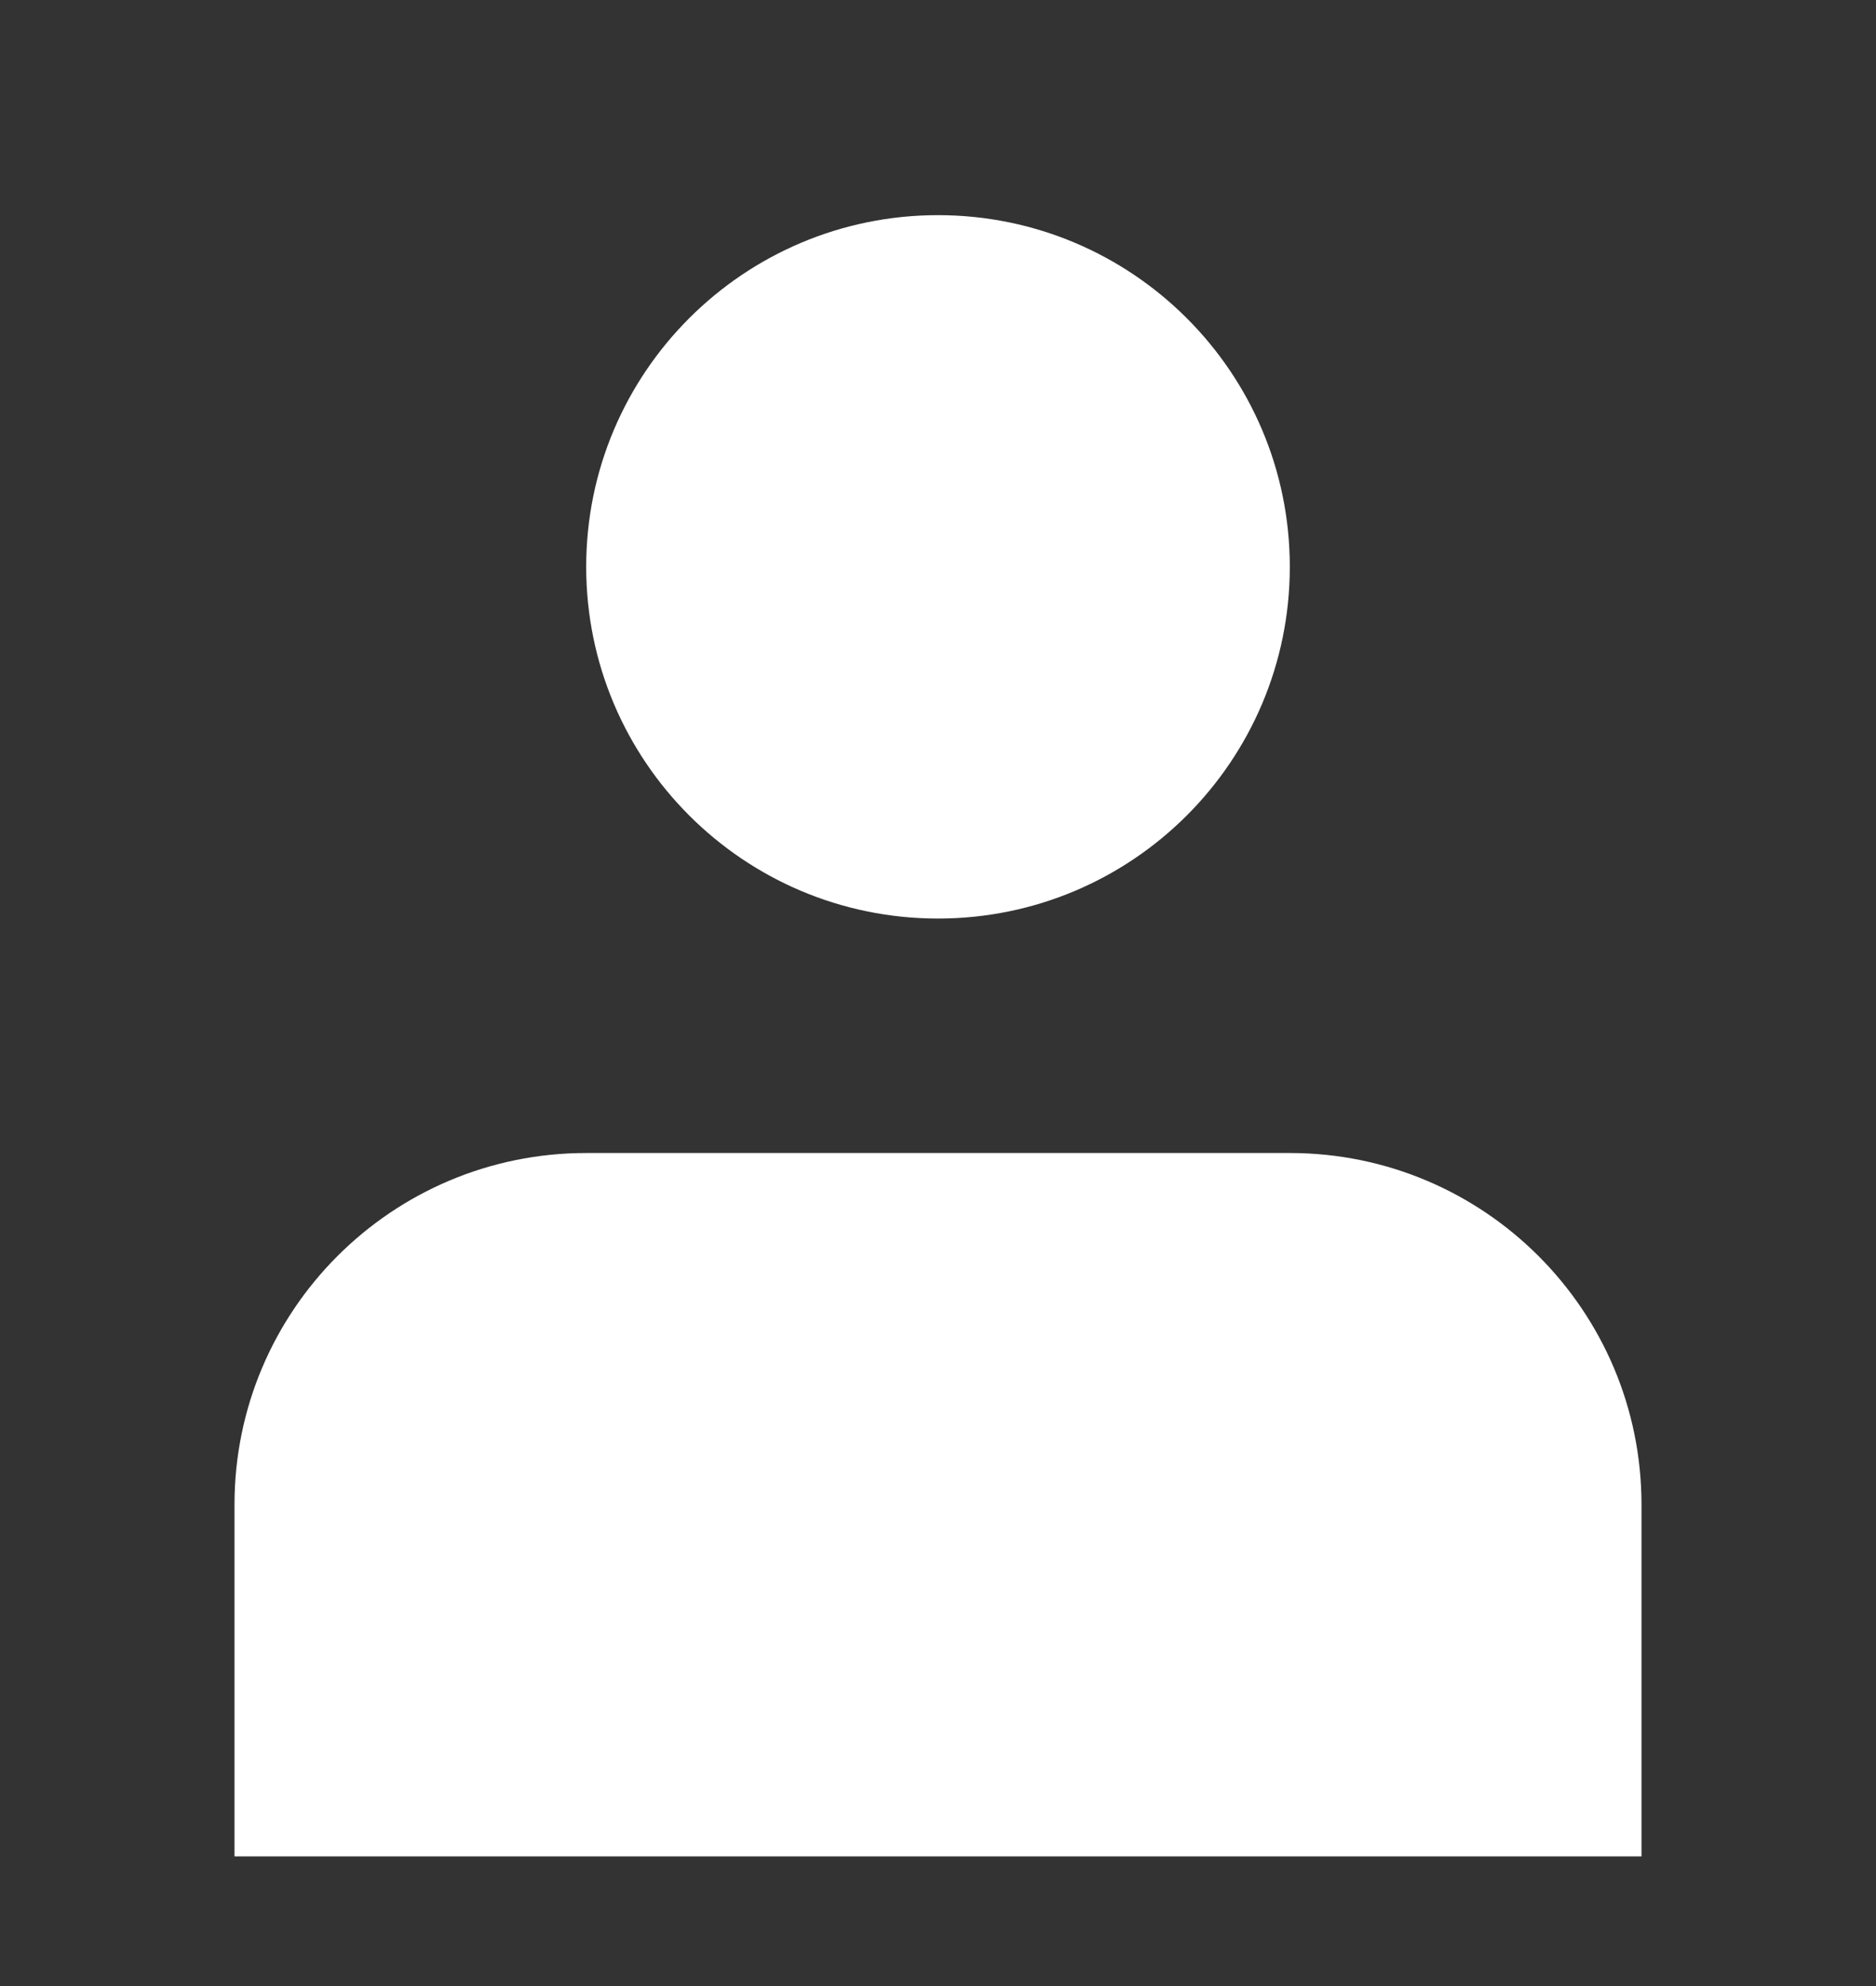
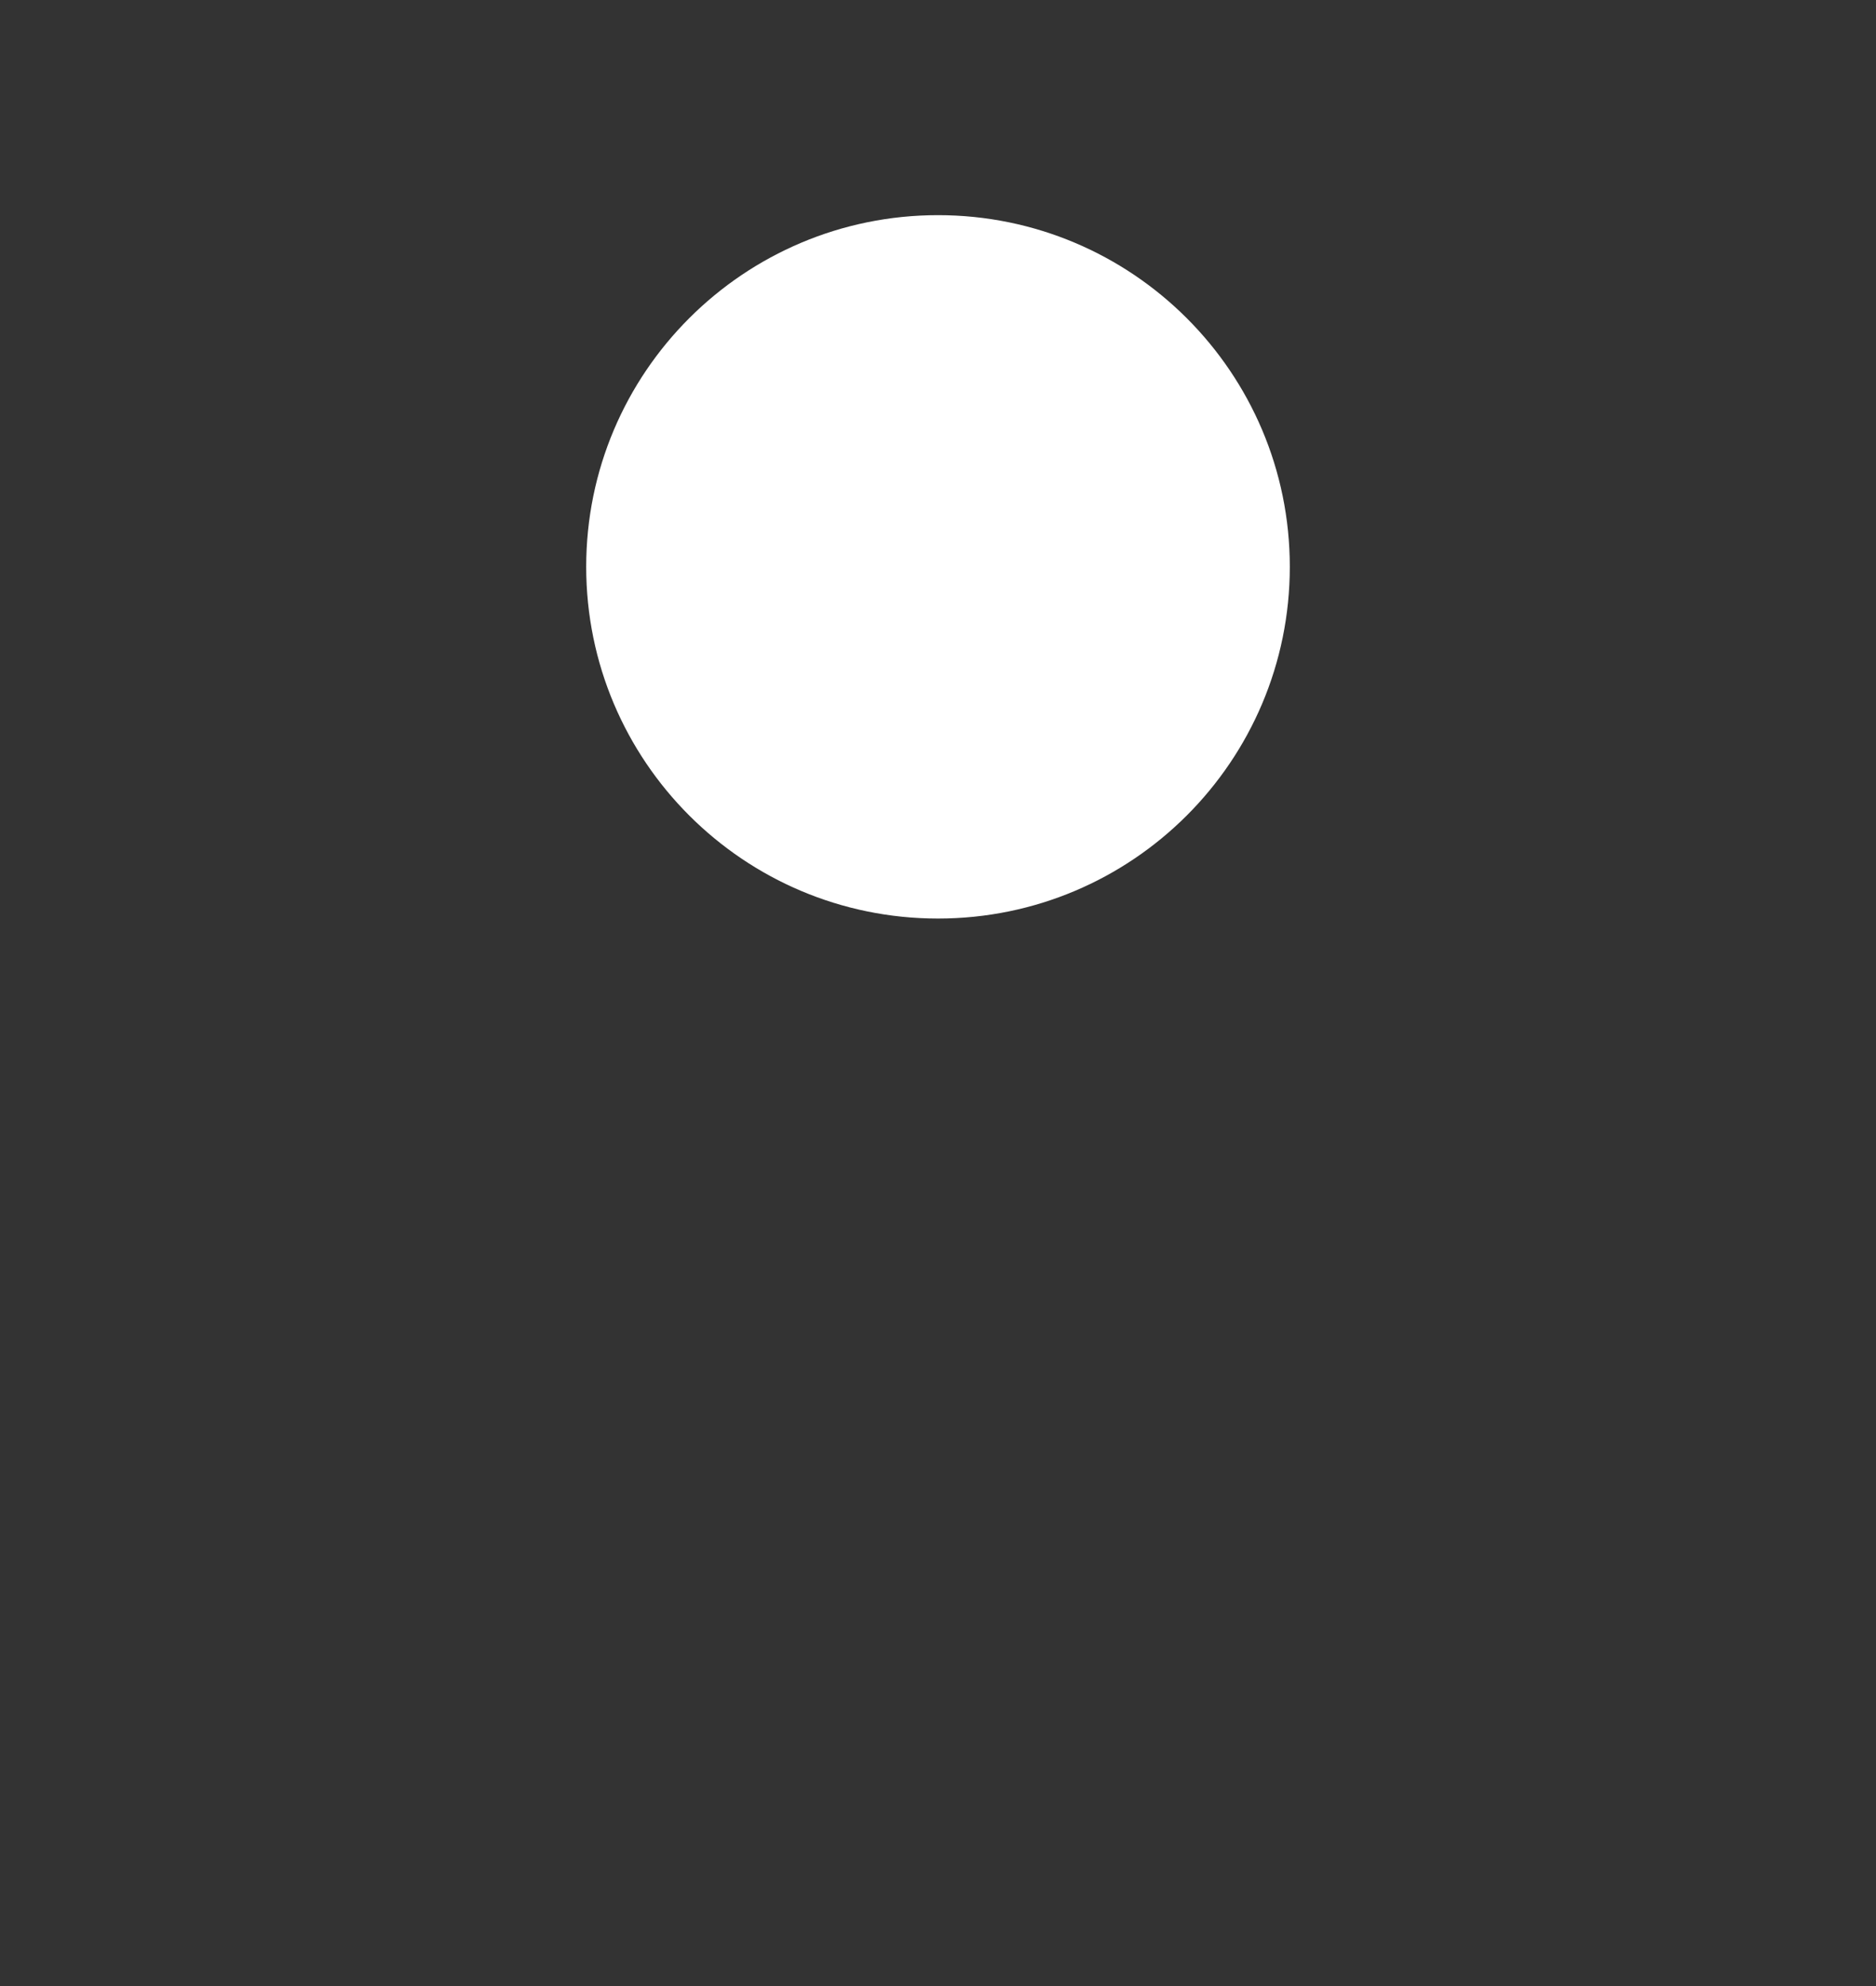
<svg xmlns="http://www.w3.org/2000/svg" width="17" height="18" viewBox="0 0 17 18" fill="none">
  <rect x="0" y="0" width="17" height="18" fill="#333333" stroke="none" />
  <path d="M8.5 8.325C10.26 8.325 11.688 6.898 11.688 5.137C11.688 3.377 10.26 1.95 8.5 1.95C6.74 1.95 5.312 3.377 5.312 5.137C5.312 6.898 6.74 8.325 8.5 8.325Z" fill="white" />
-   <path d="M14.875 13.637C14.875 11.877 13.448 10.45 11.688 10.45H5.312C3.552 10.45 2.125 11.877 2.125 13.637V16.825H14.875V13.637Z" fill="white" />
</svg>